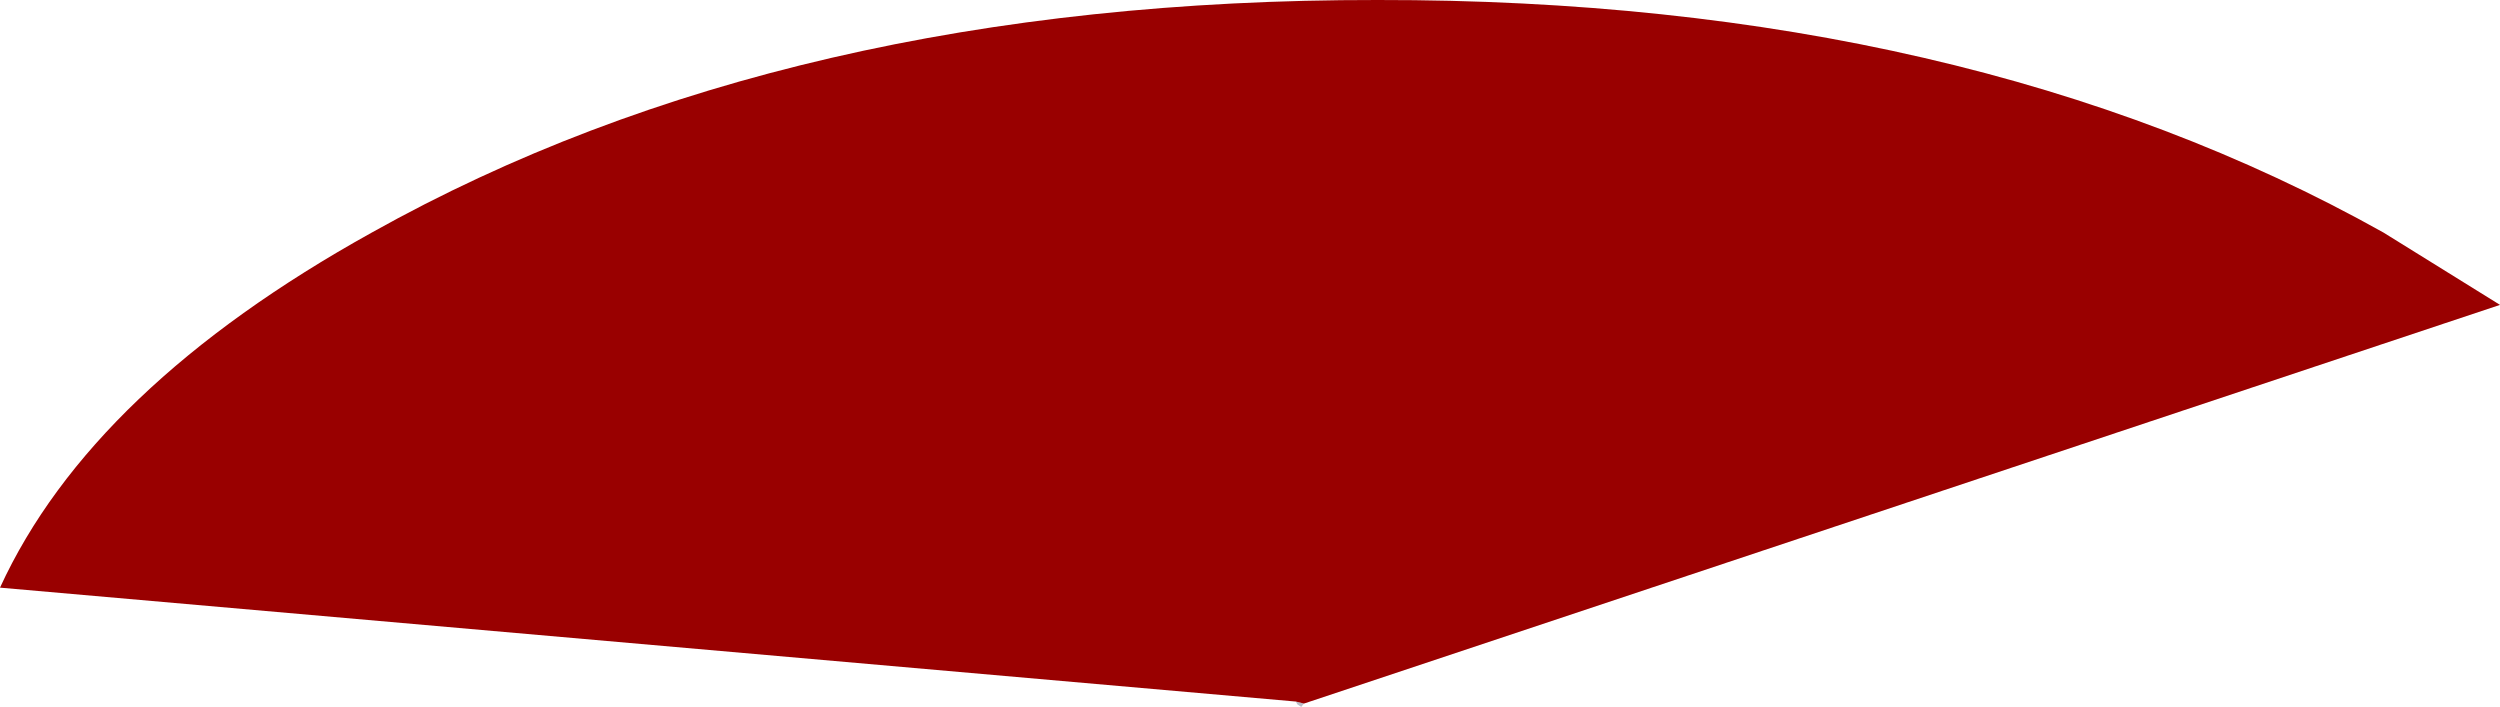
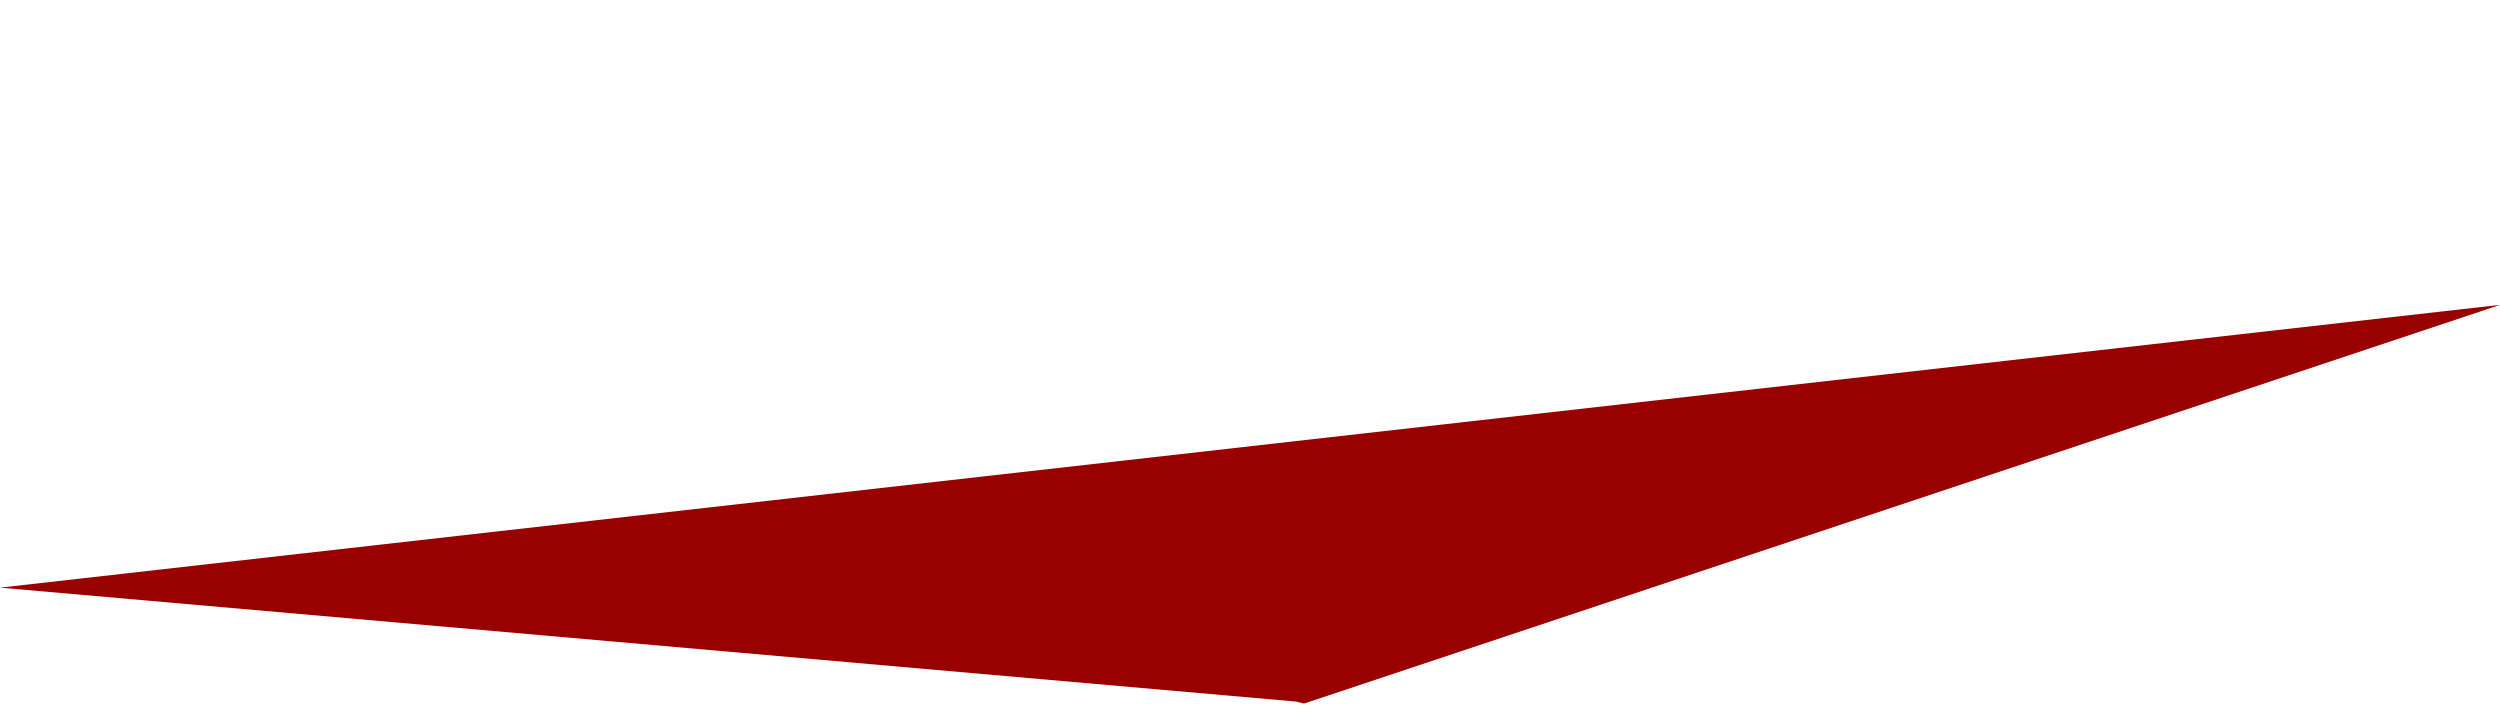
<svg xmlns="http://www.w3.org/2000/svg" height="52.75px" width="186.55px">
  <g transform="matrix(1.0, 0.0, 0.0, 1.0, 125.8, -53.55)">
-     <path d="M-28.5 106.05 L-28.7 106.3 -29.0 106.1 -29.1 105.9 -28.5 106.05" fill="#b9bdc8" fill-rule="evenodd" stroke="none" />
-     <path d="M-29.1 105.9 L-125.8 97.4 Q-118.95 82.5 -98.05 70.9 -66.95 53.5 -23.0 53.55 20.95 53.5 52.05 70.9 L60.75 76.3 -28.5 106.05 -29.1 105.9" fill="#990000" fill-rule="evenodd" stroke="none" />
+     <path d="M-29.1 105.9 L-125.8 97.4 L60.75 76.3 -28.5 106.05 -29.1 105.9" fill="#990000" fill-rule="evenodd" stroke="none" />
  </g>
</svg>